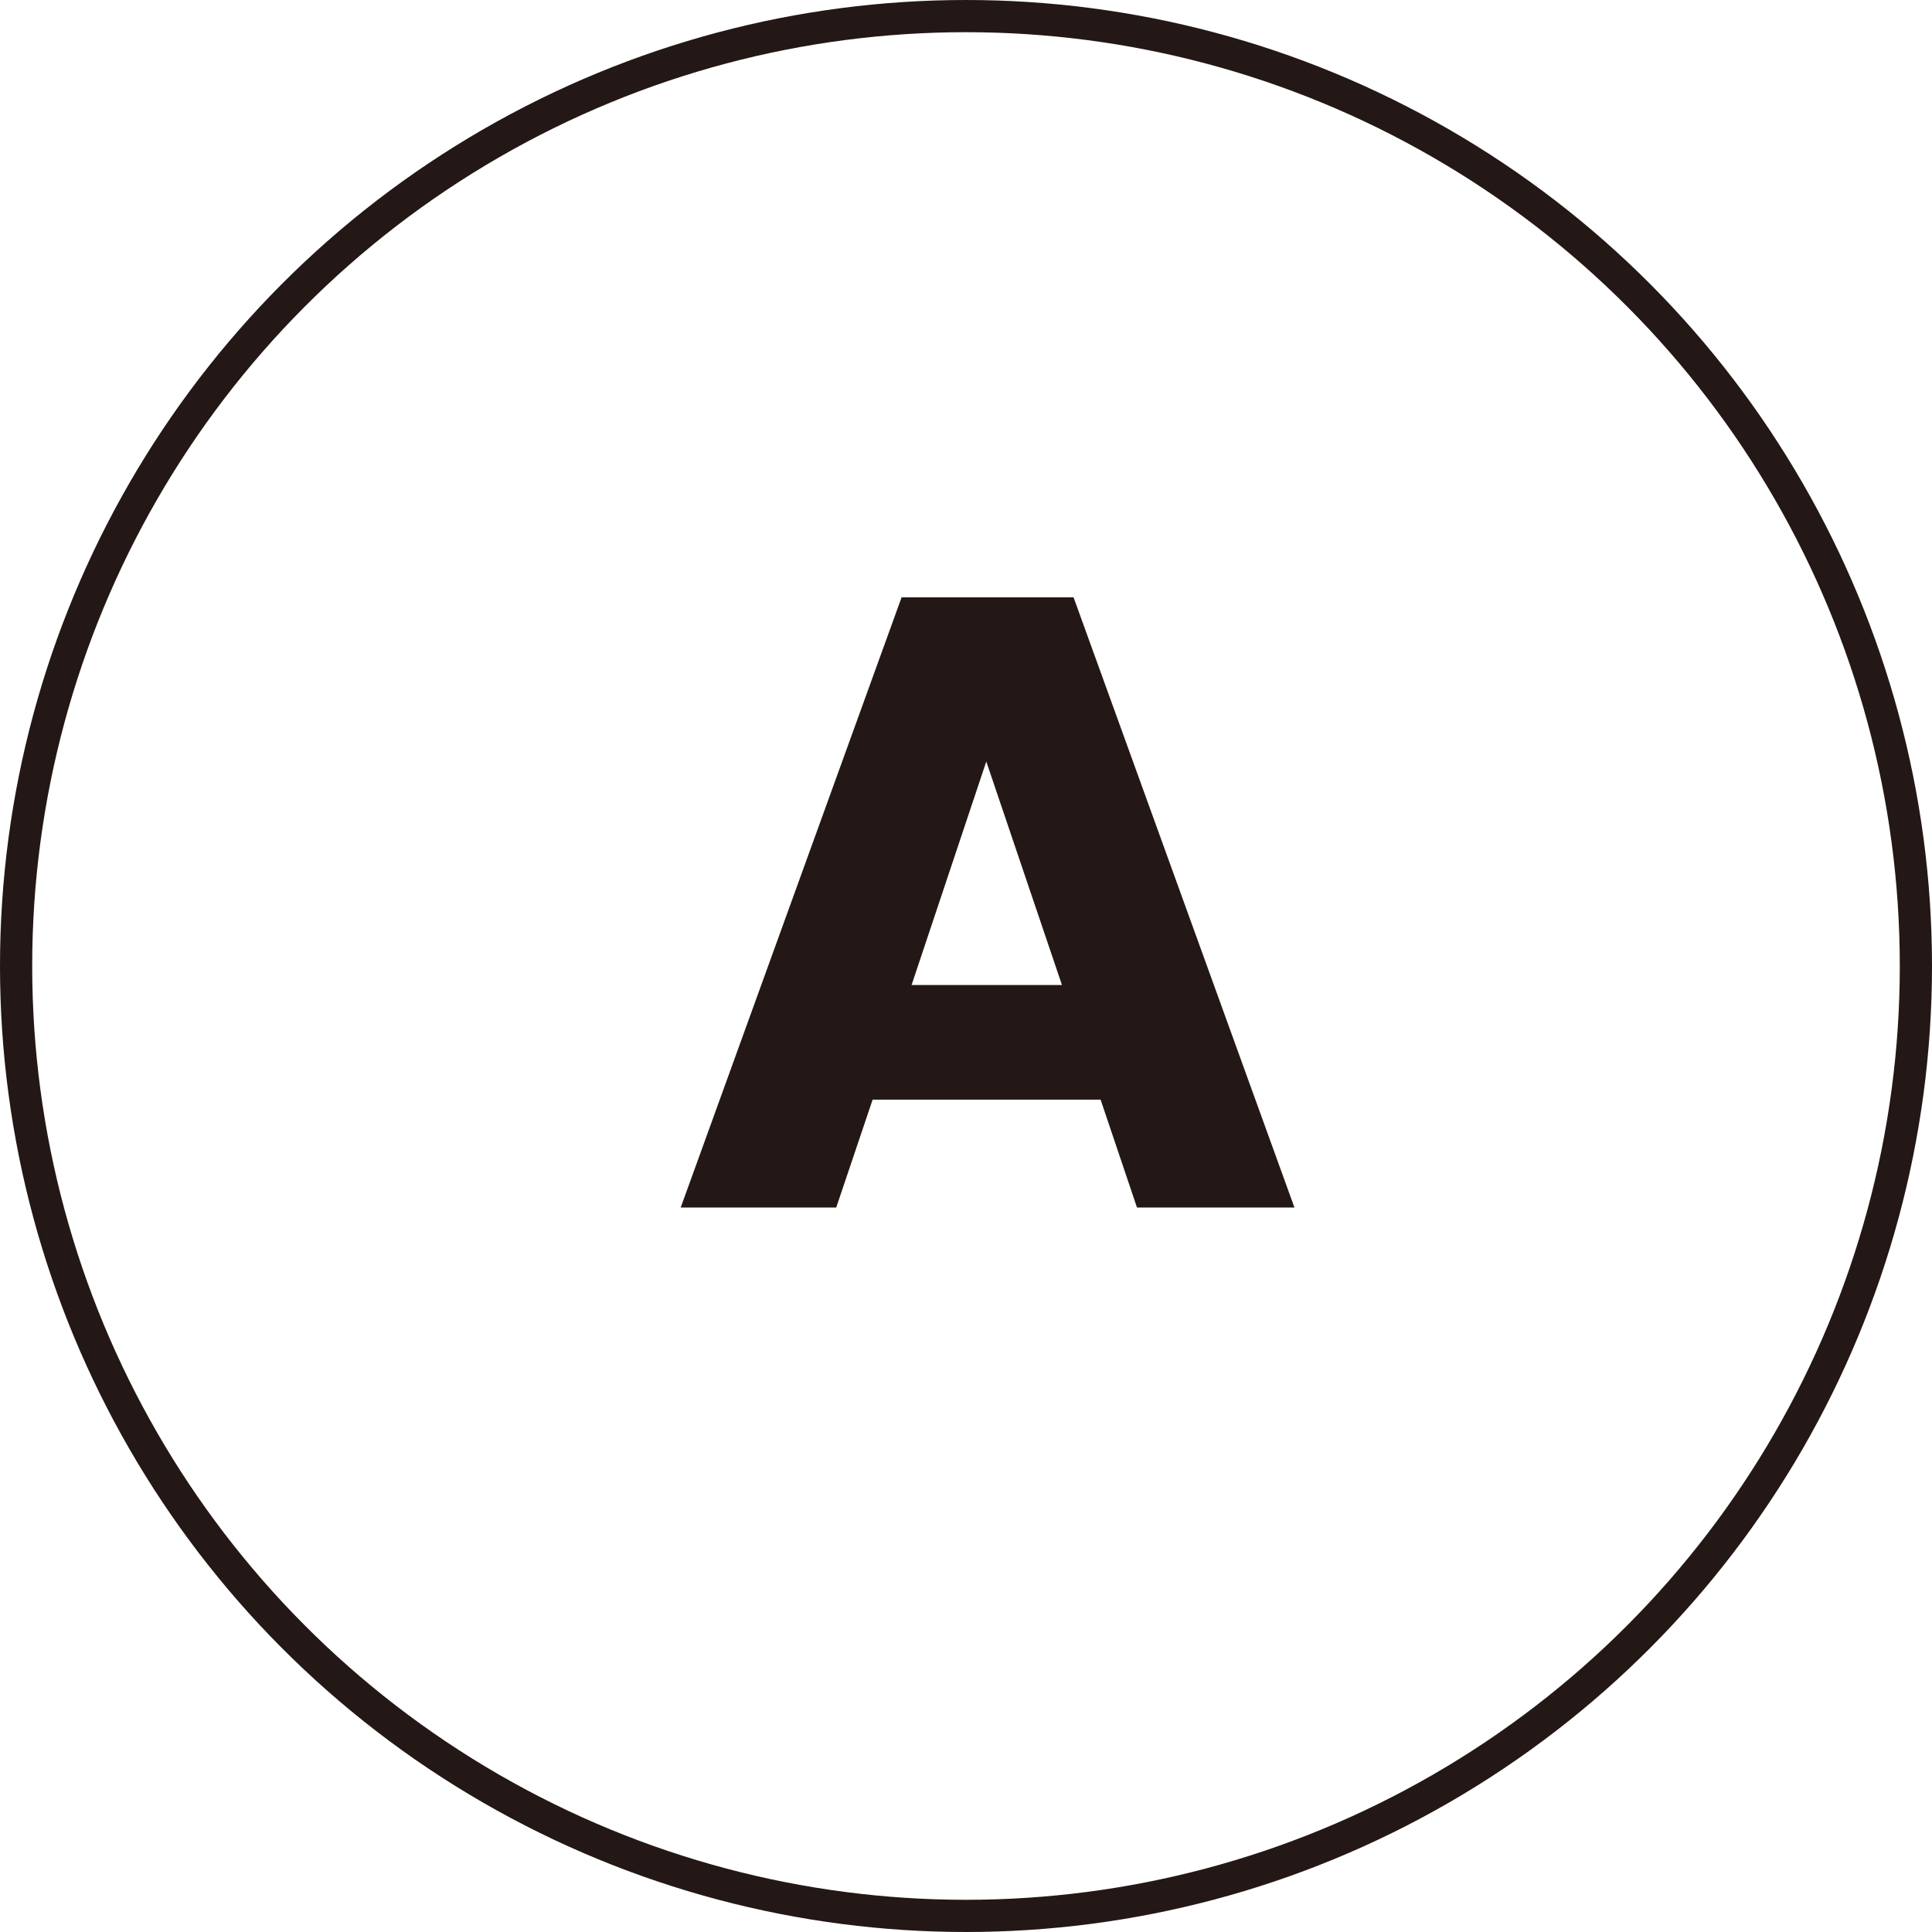
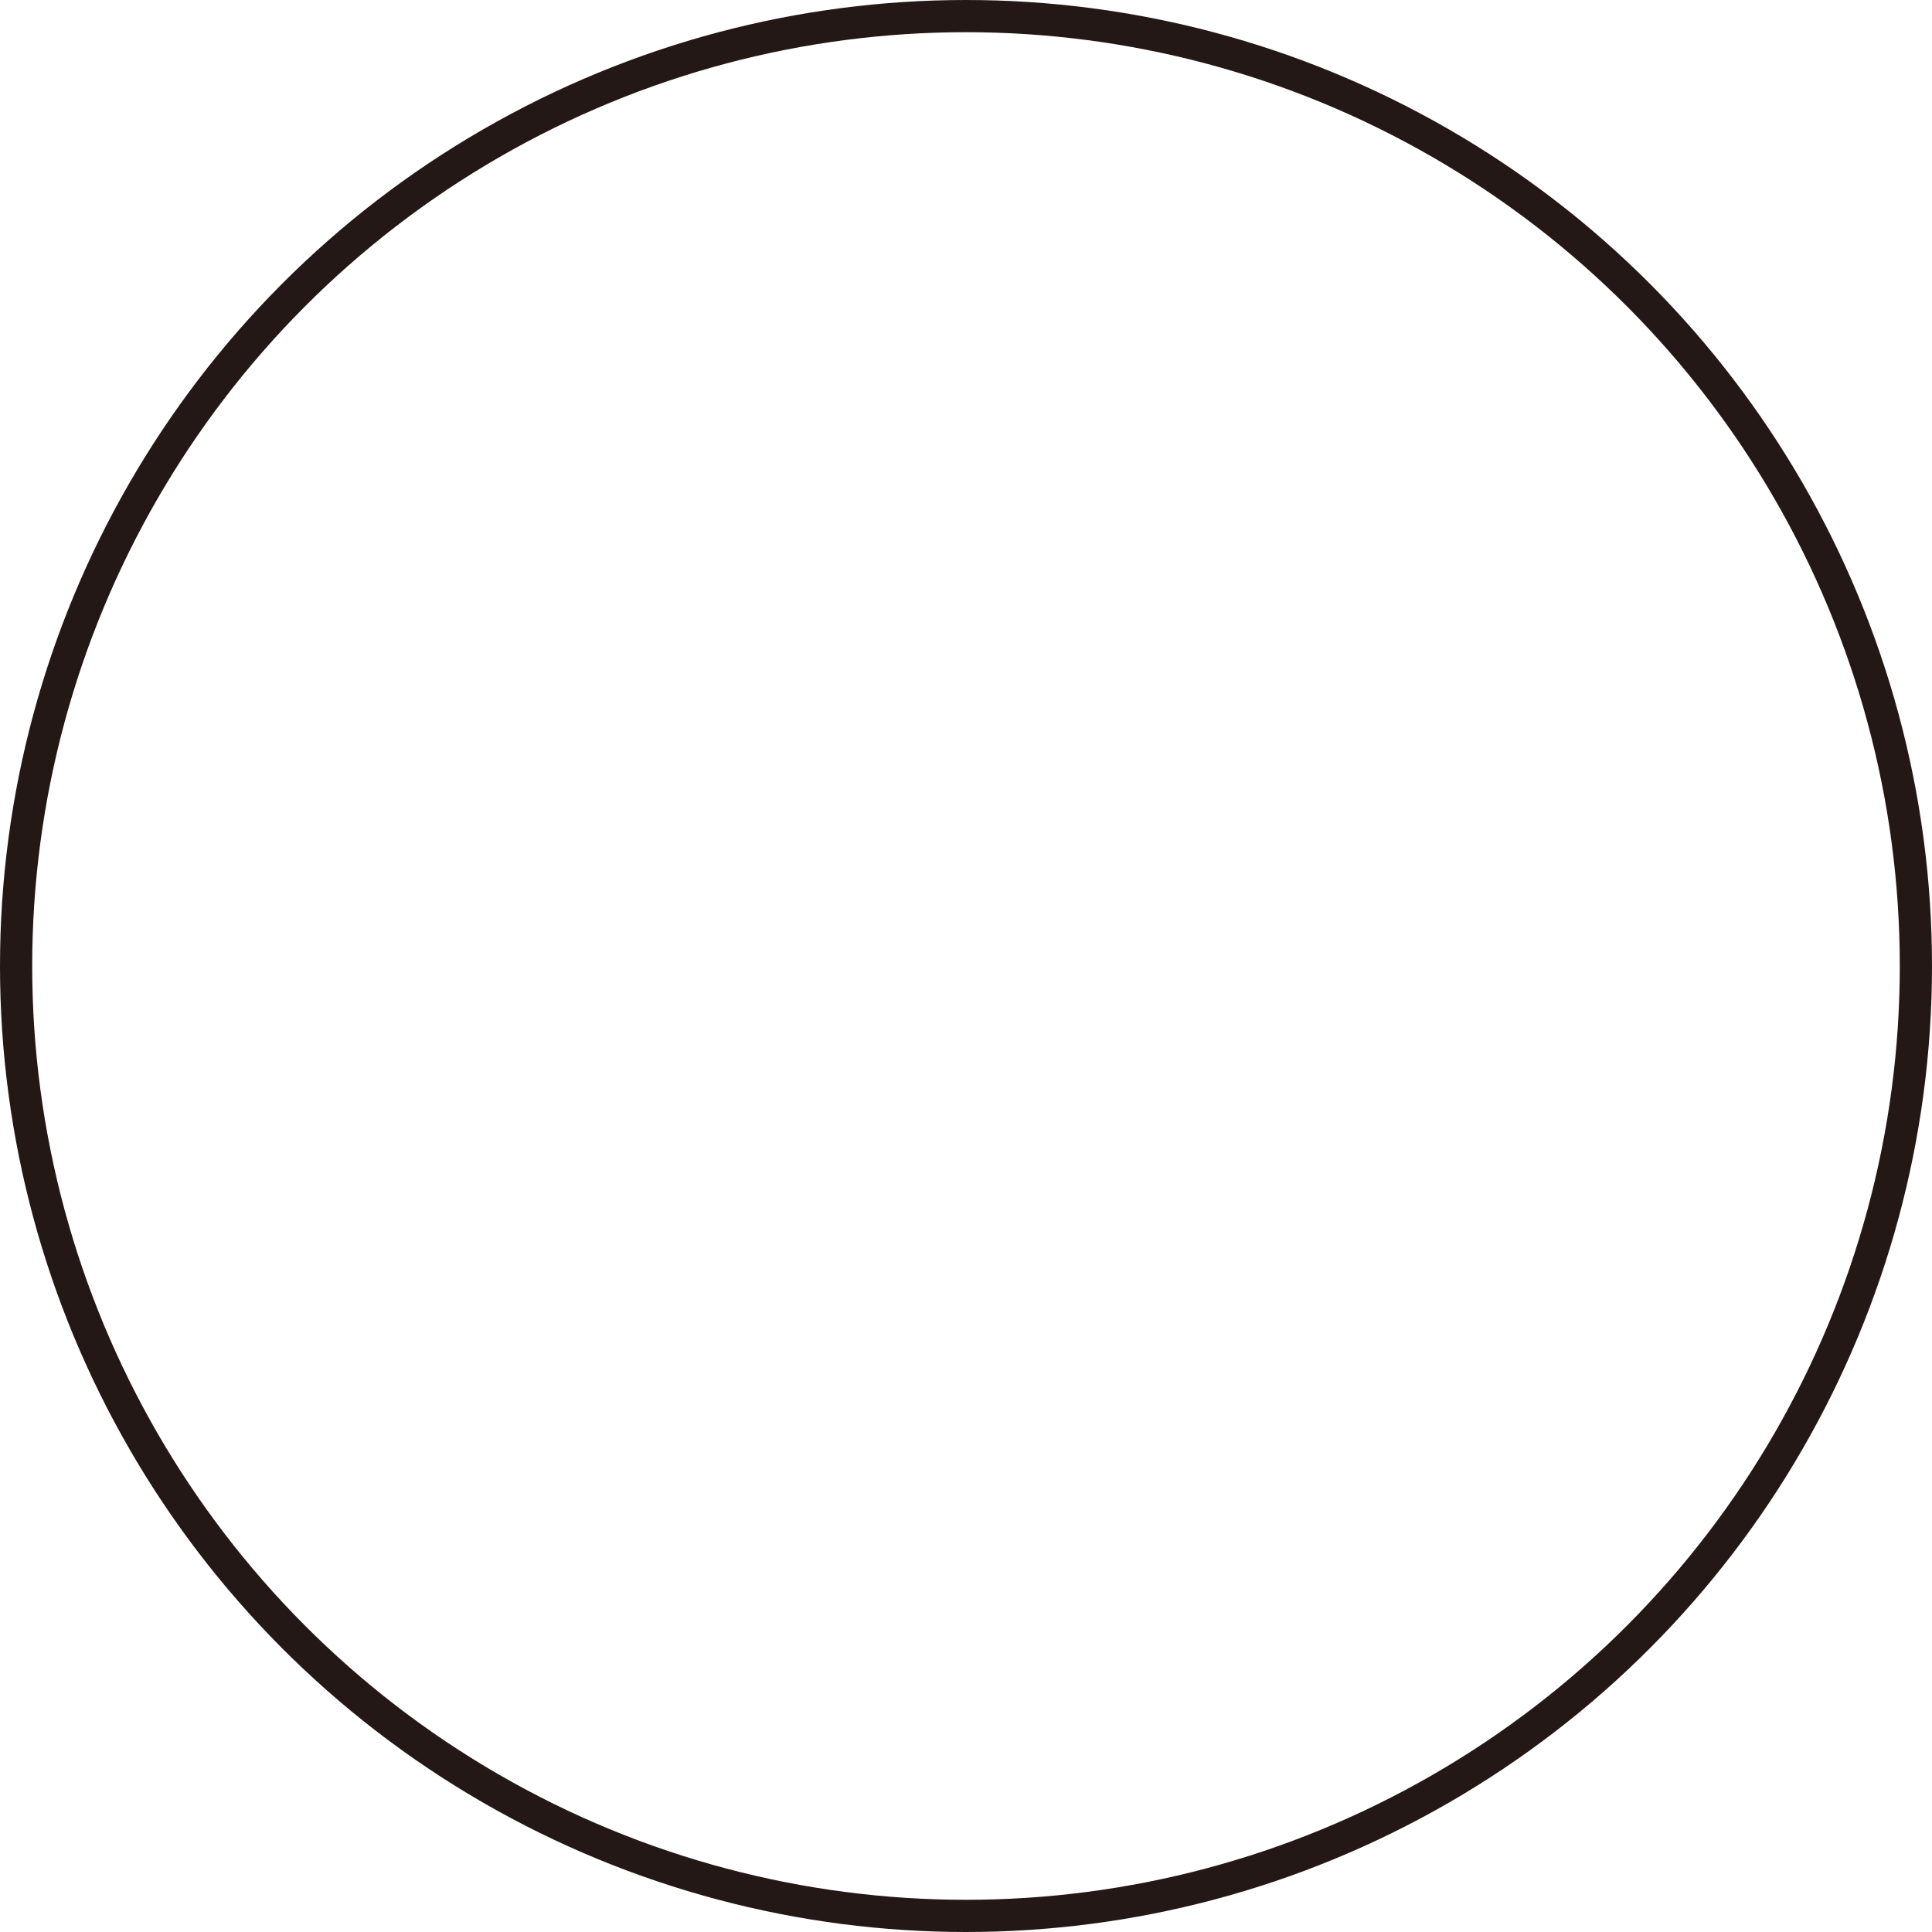
<svg xmlns="http://www.w3.org/2000/svg" id="_レイヤー_2" viewBox="0 0 60 60">
  <defs>
    <style>.cls-1{fill:#231815;}.cls-2{fill:none;stroke:#231815;stroke-miterlimit:10;}</style>
  </defs>
  <g id="_レイヤー_1-2">
    <circle class="cls-2" cx="30" cy="30" r="29.5" />
-     <path class="cls-1" d="m34.17,34.15h-7.07l-1.13,3.35h-4.83l6.86-18.95h5.34l6.86,18.95h-4.89l-1.13-3.35Zm-3.54-10.5l-2.32,6.94h4.67l-2.35-6.94Z" />
  </g>
</svg>